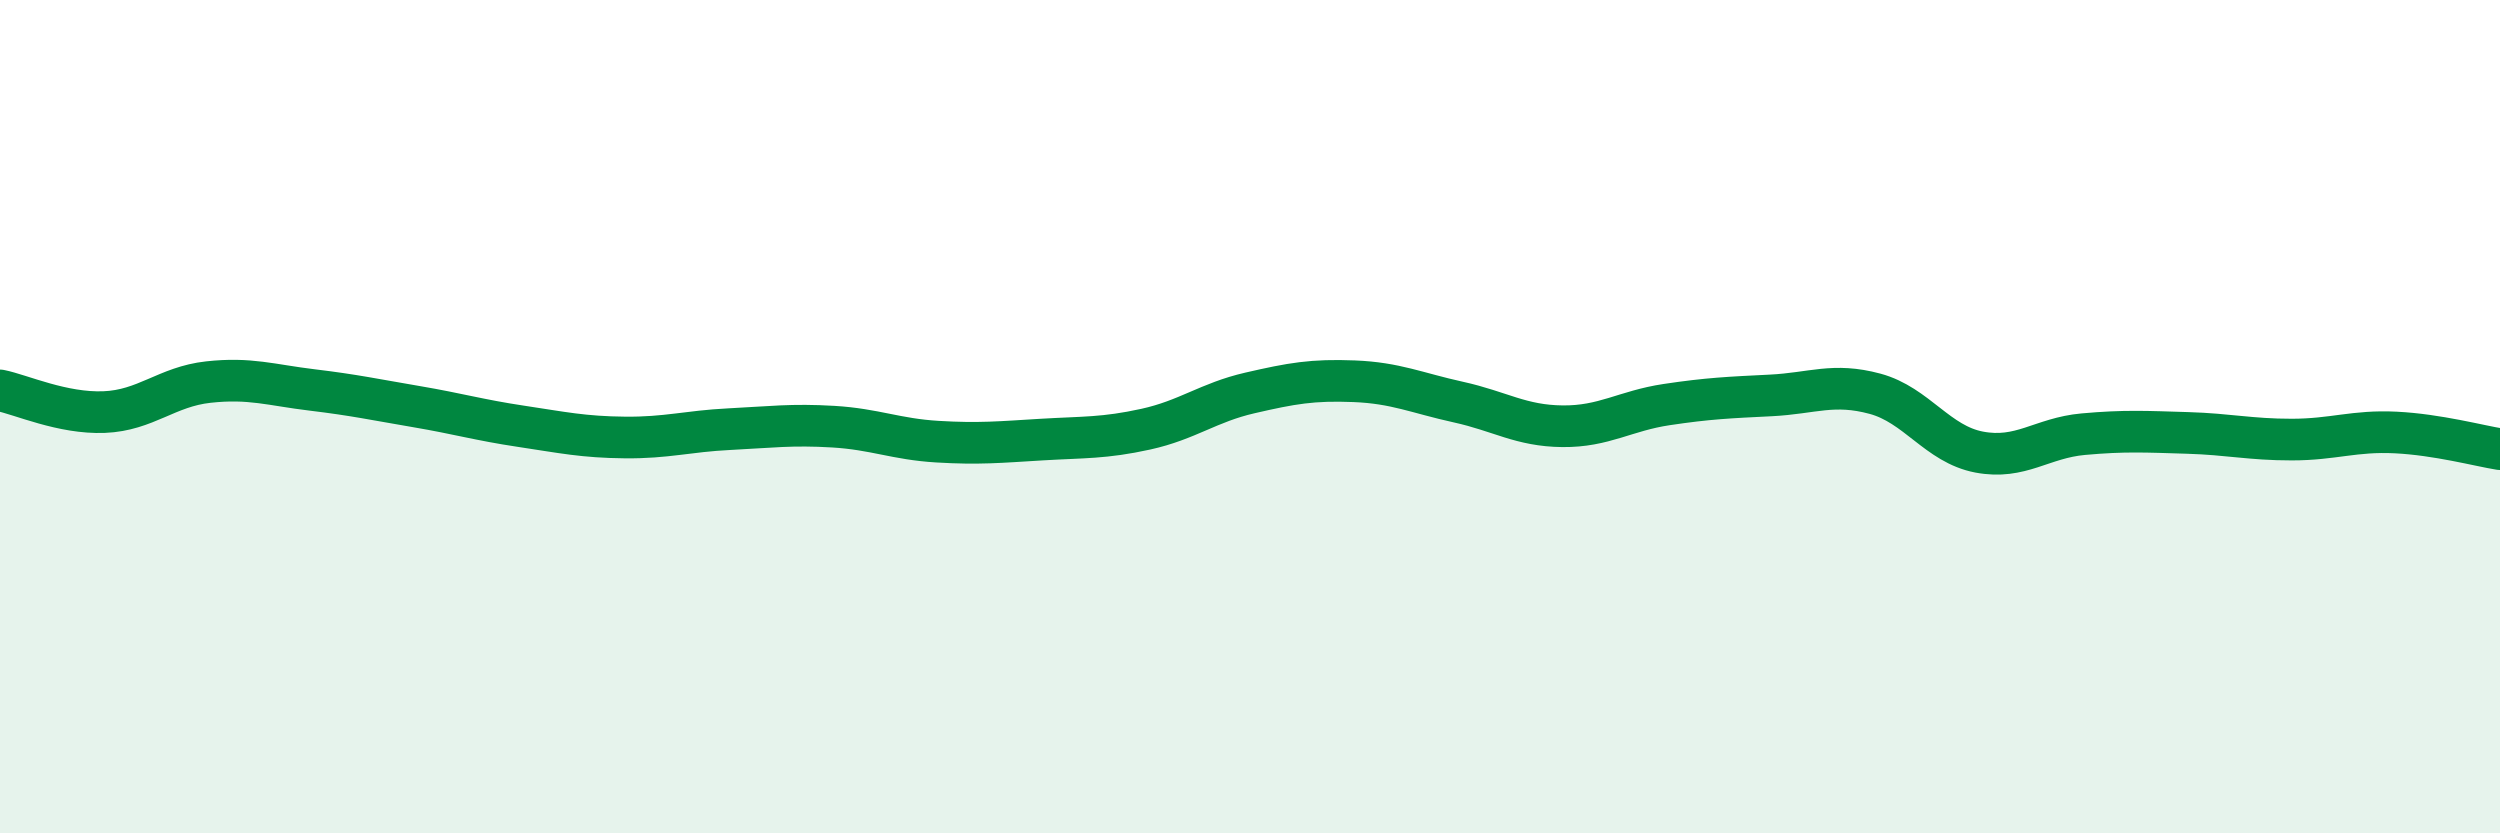
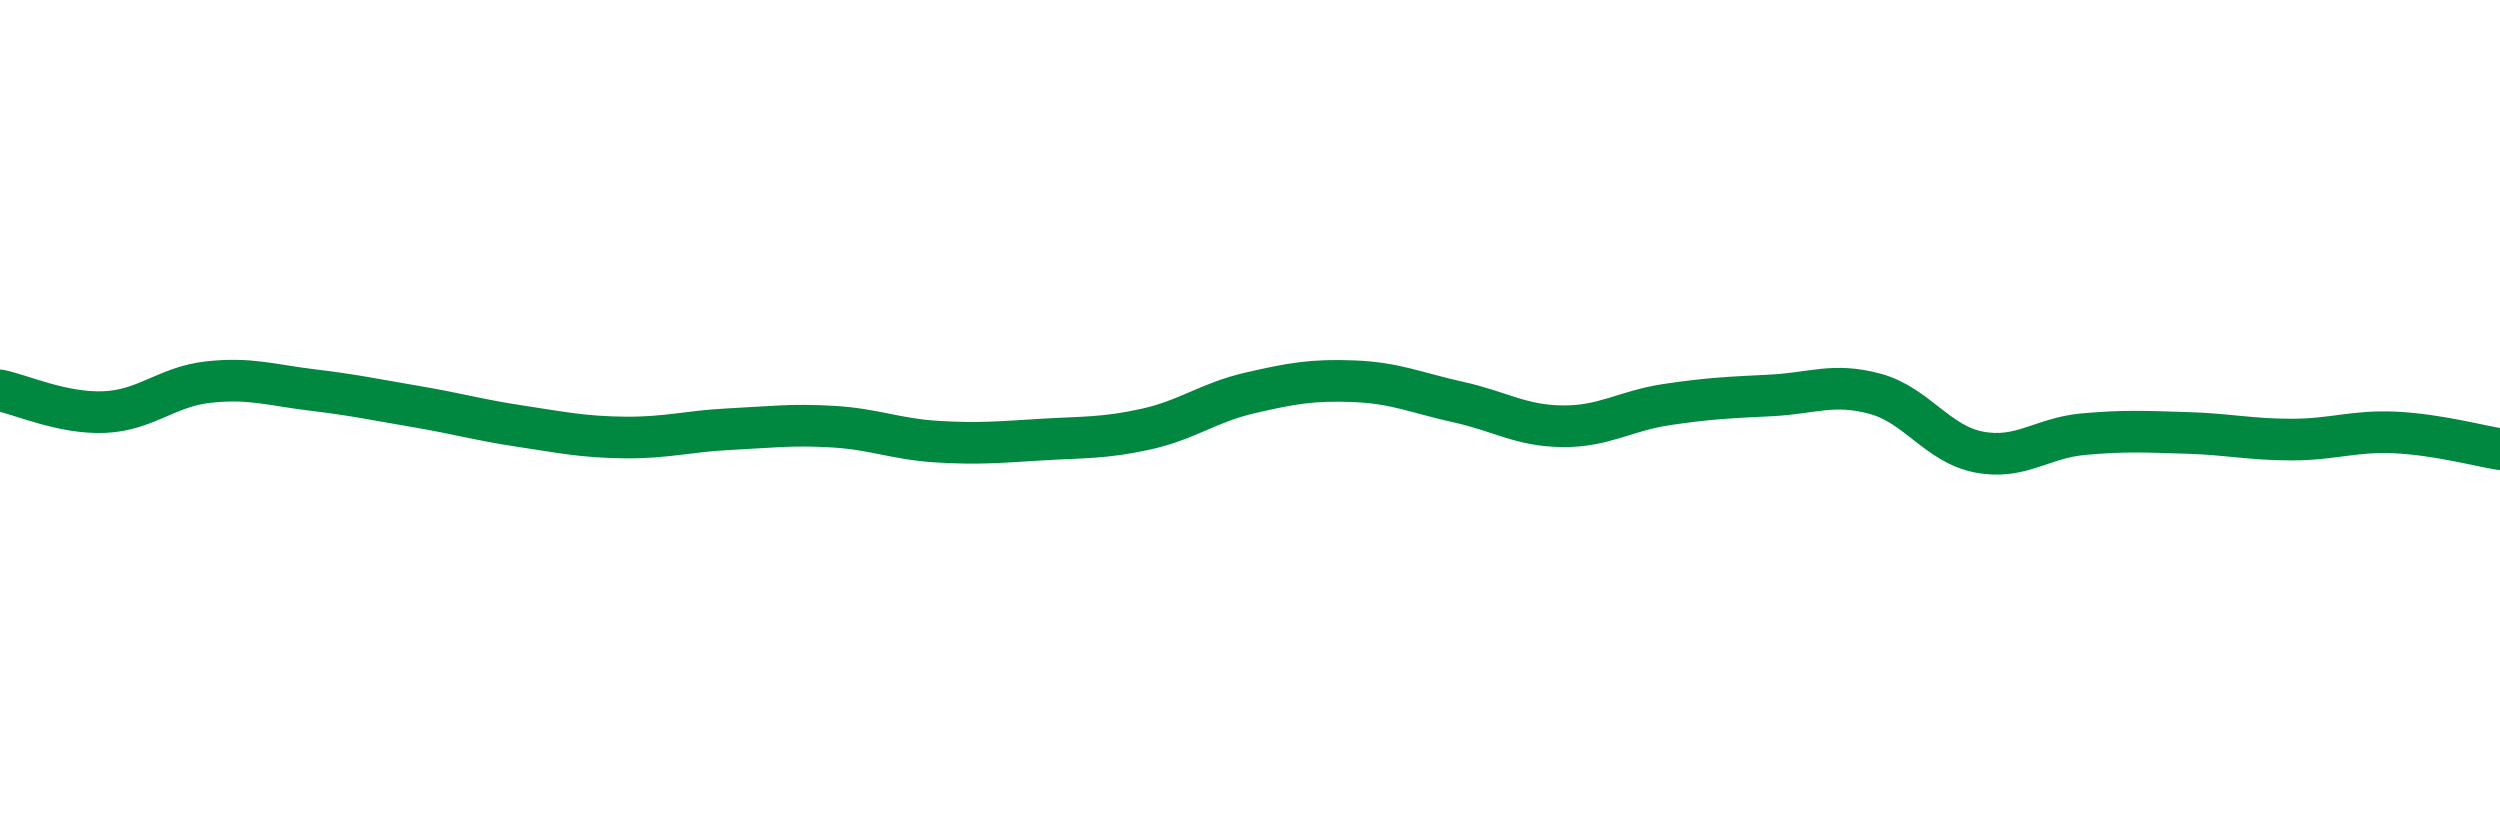
<svg xmlns="http://www.w3.org/2000/svg" width="60" height="20" viewBox="0 0 60 20">
-   <path d="M 0,9.37 C 0.5,9.47 1.5,9.93 2.5,9.89 C 3.5,9.85 4,9.28 5,9.17 C 6,9.06 6.5,9.24 7.5,9.36 C 8.5,9.48 9,9.59 10,9.76 C 11,9.93 11.5,10.08 12.5,10.23 C 13.5,10.38 14,10.49 15,10.5 C 16,10.51 16.5,10.35 17.5,10.3 C 18.5,10.25 19,10.18 20,10.24 C 21,10.3 21.5,10.54 22.5,10.6 C 23.5,10.66 24,10.61 25,10.55 C 26,10.49 26.5,10.52 27.5,10.3 C 28.5,10.08 29,9.66 30,9.43 C 31,9.2 31.5,9.11 32.5,9.15 C 33.5,9.19 34,9.43 35,9.65 C 36,9.87 36.5,10.22 37.5,10.23 C 38.5,10.24 39,9.86 40,9.71 C 41,9.56 41.5,9.54 42.5,9.49 C 43.5,9.44 44,9.18 45,9.45 C 46,9.72 46.5,10.66 47.5,10.85 C 48.5,11.04 49,10.51 50,10.42 C 51,10.33 51.5,10.36 52.5,10.39 C 53.5,10.42 54,10.55 55,10.55 C 56,10.55 56.5,10.33 57.5,10.38 C 58.5,10.43 59.5,10.7 60,10.78L60 20L0 20Z" fill="#008740" opacity="0.1" stroke-linecap="round" stroke-linejoin="round" />
  <path d="M 0,9.37 C 0.5,9.47 1.5,9.93 2.5,9.89 C 3.5,9.85 4,9.28 5,9.17 C 6,9.06 6.5,9.24 7.5,9.36 C 8.5,9.48 9,9.59 10,9.76 C 11,9.93 11.5,10.08 12.5,10.23 C 13.5,10.38 14,10.49 15,10.5 C 16,10.51 16.5,10.35 17.5,10.3 C 18.5,10.25 19,10.18 20,10.24 C 21,10.3 21.5,10.54 22.5,10.6 C 23.5,10.66 24,10.61 25,10.55 C 26,10.49 26.5,10.52 27.5,10.3 C 28.5,10.08 29,9.66 30,9.43 C 31,9.2 31.5,9.11 32.5,9.15 C 33.5,9.19 34,9.43 35,9.65 C 36,9.87 36.5,10.22 37.5,10.23 C 38.5,10.24 39,9.86 40,9.71 C 41,9.56 41.5,9.54 42.5,9.49 C 43.5,9.44 44,9.18 45,9.45 C 46,9.72 46.5,10.66 47.5,10.85 C 48.5,11.04 49,10.51 50,10.42 C 51,10.33 51.5,10.36 52.5,10.39 C 53.5,10.42 54,10.55 55,10.55 C 56,10.55 56.5,10.33 57.5,10.38 C 58.5,10.43 59.5,10.7 60,10.78" stroke="#008740" stroke-width="1" fill="none" stroke-linecap="round" stroke-linejoin="round" />
</svg>